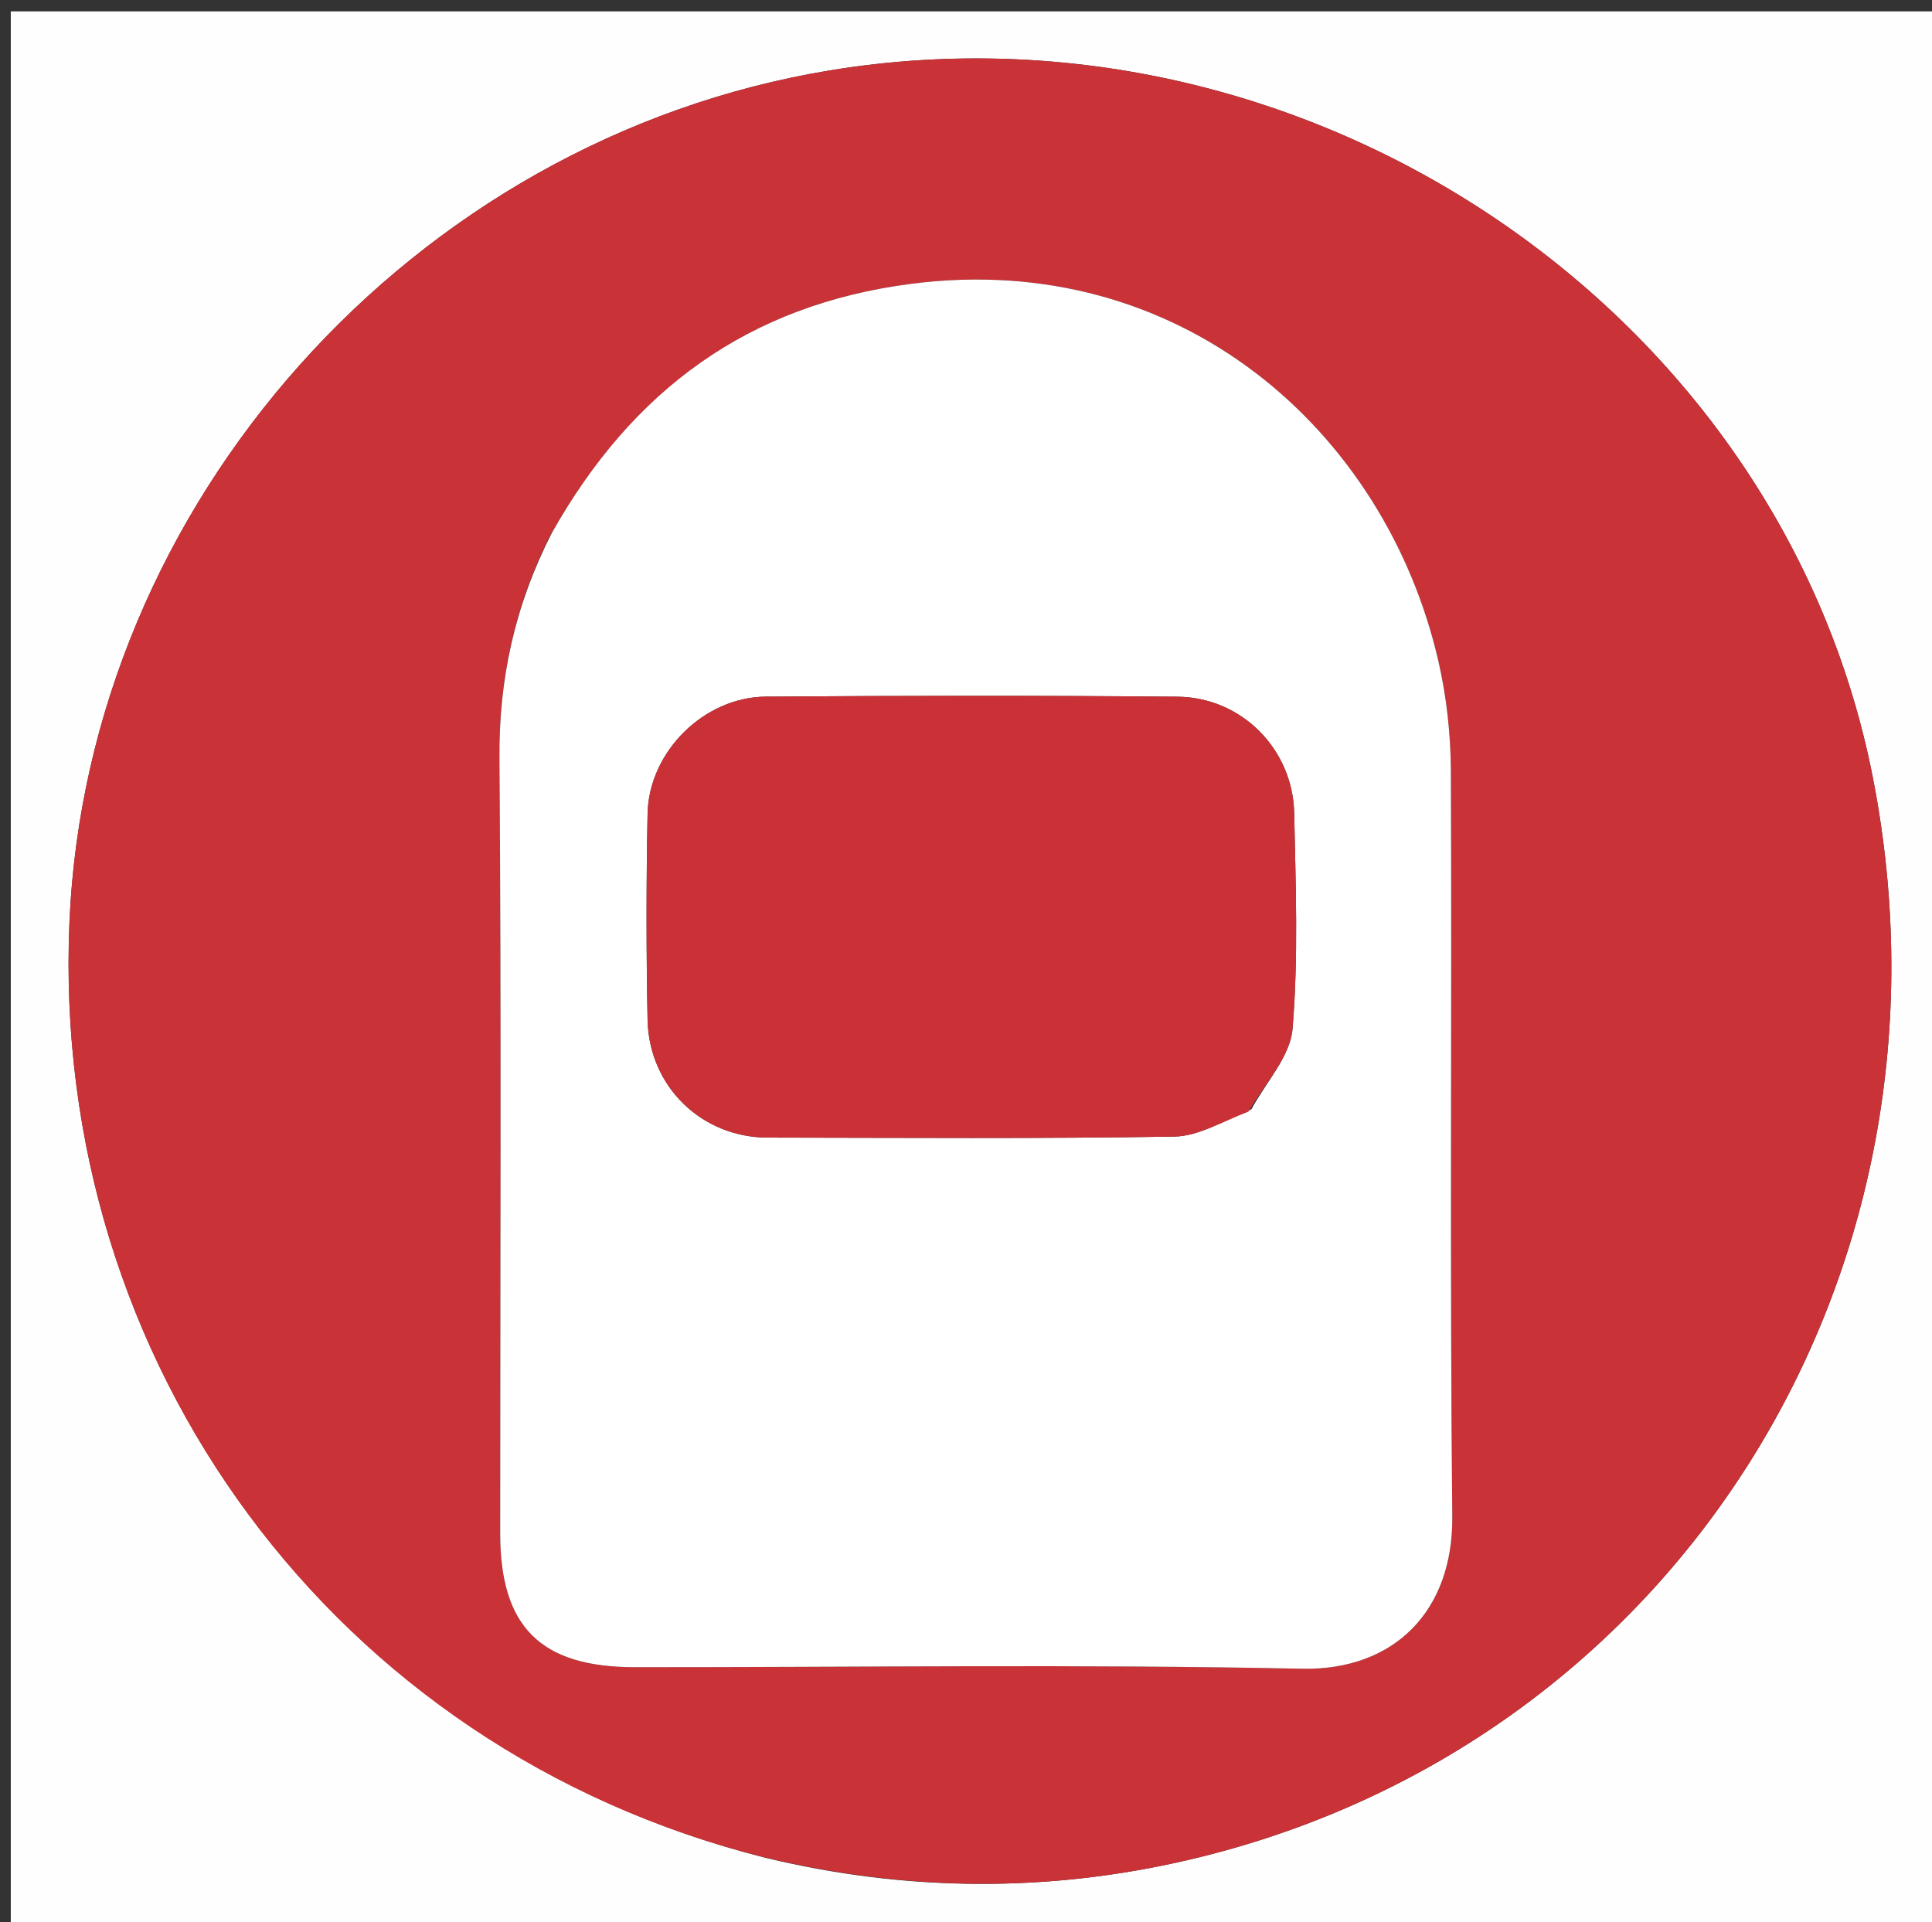
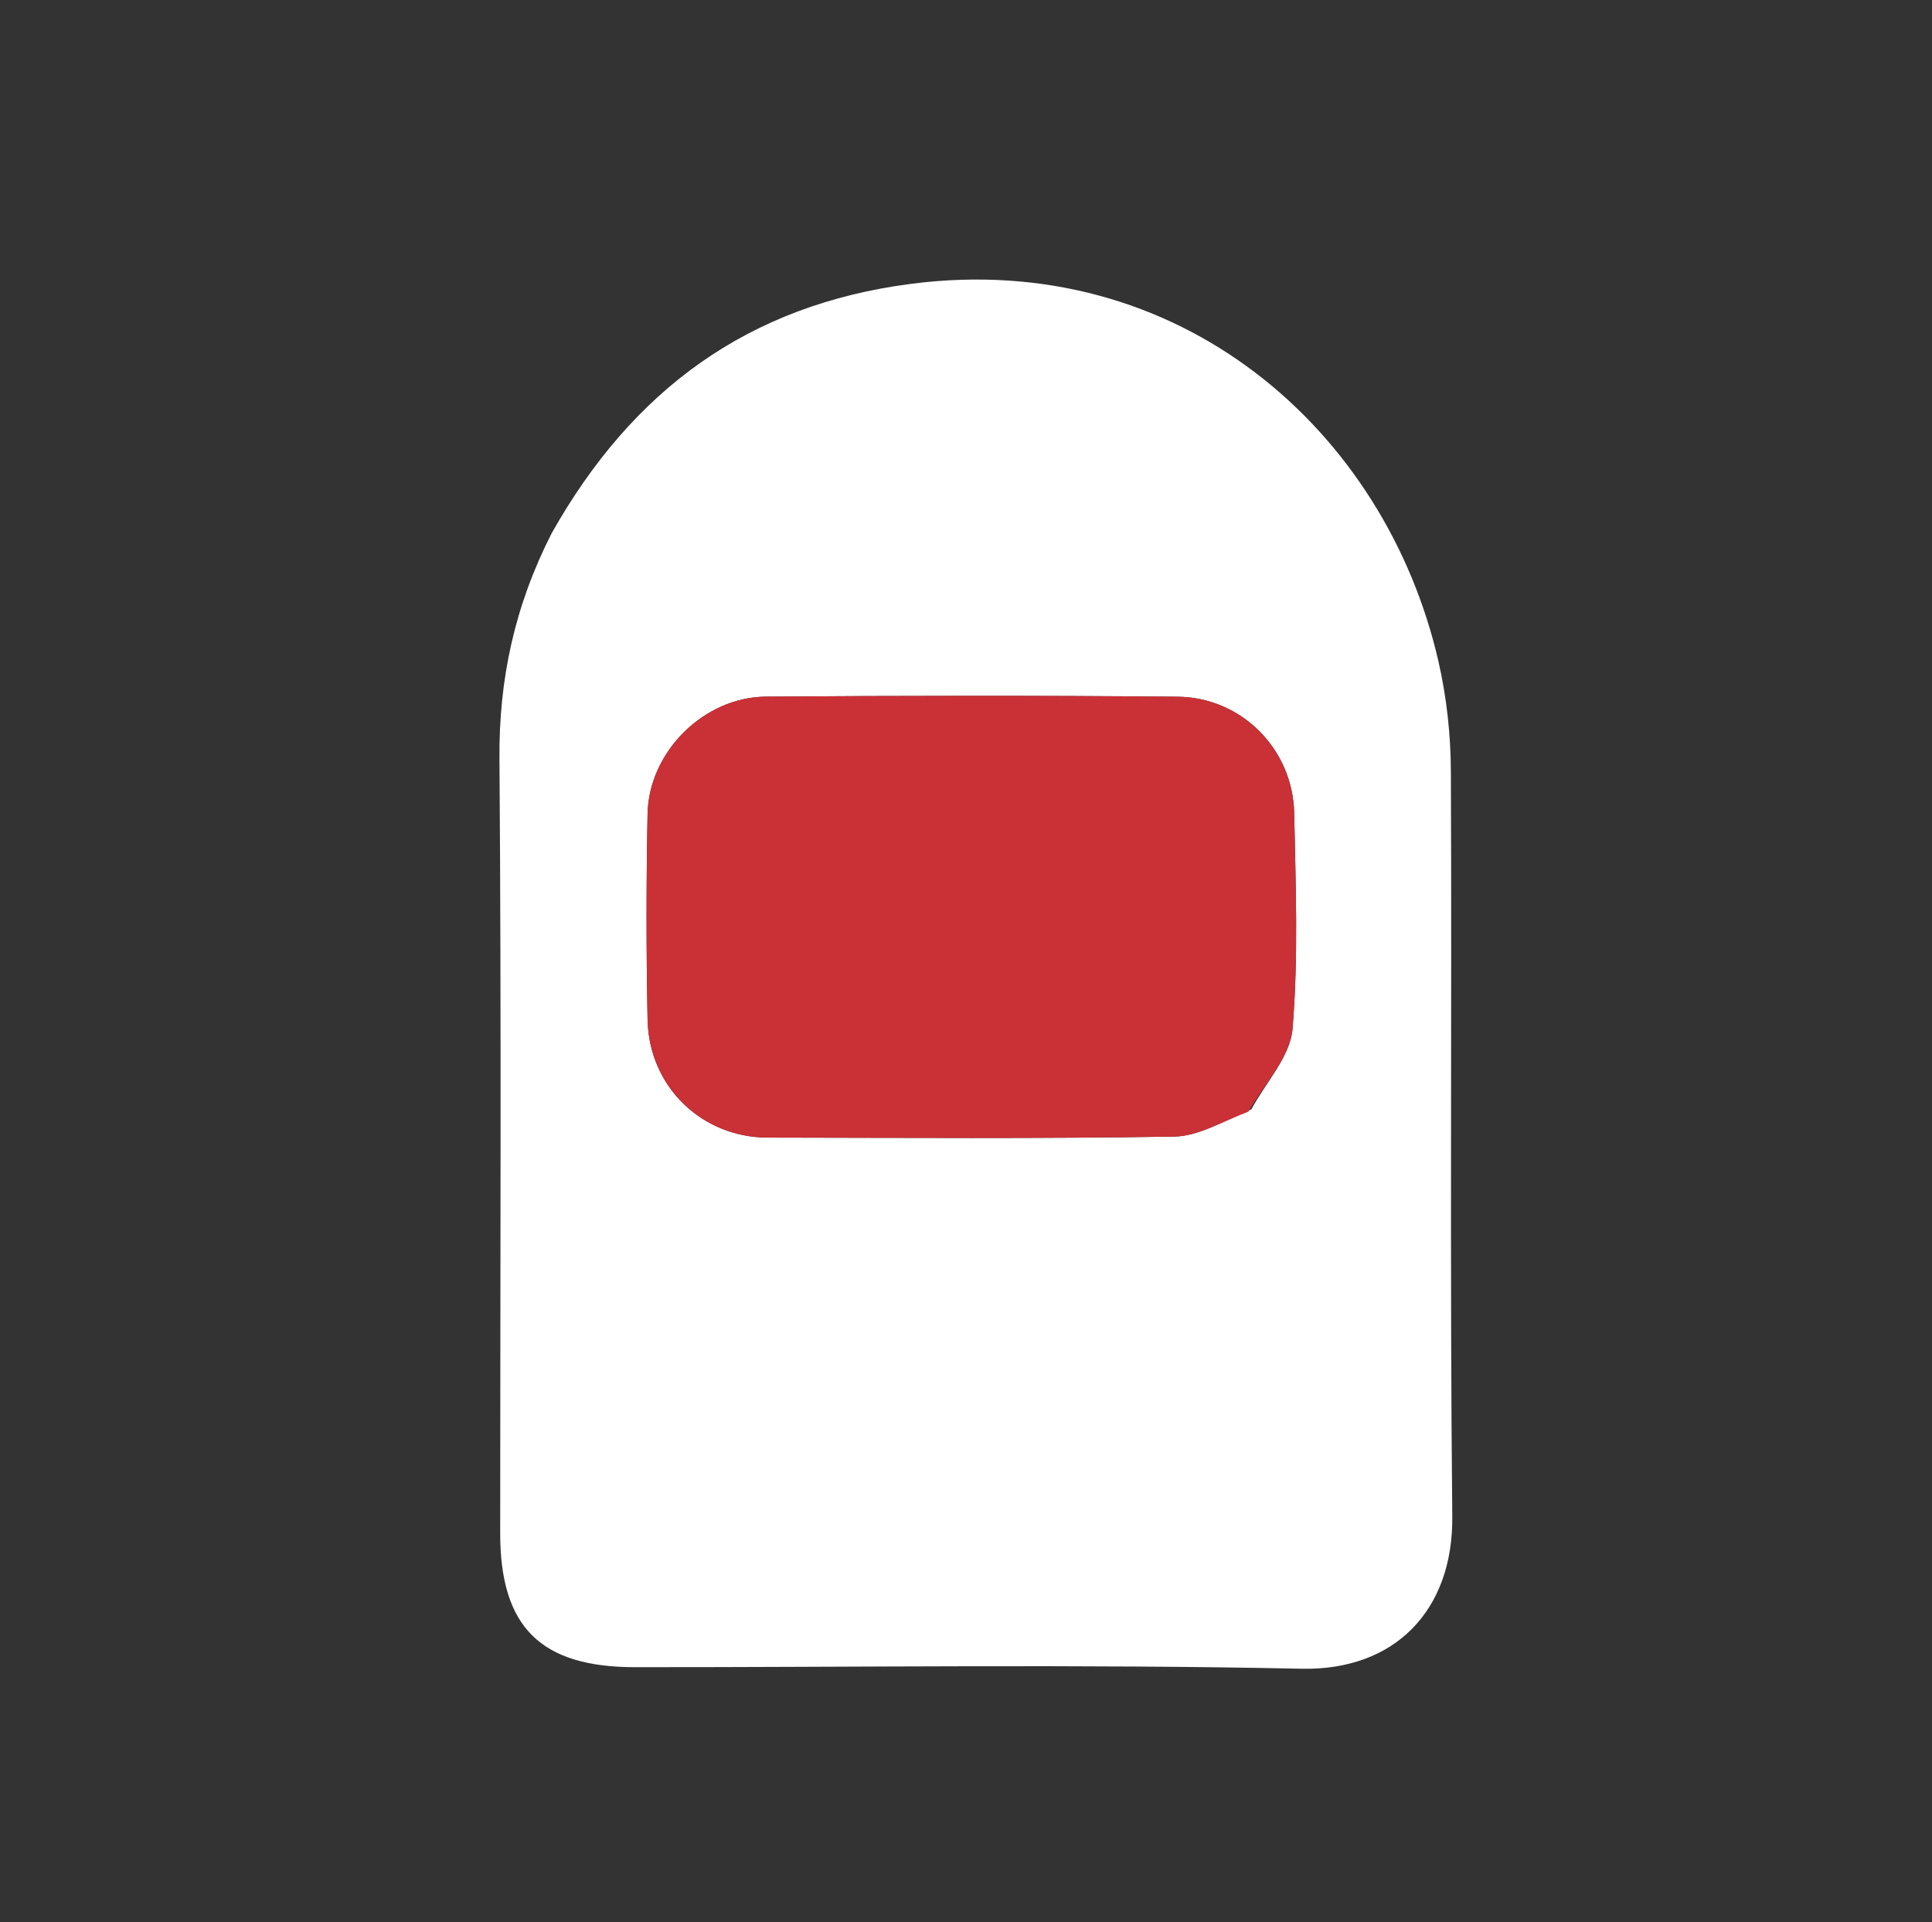
<svg xmlns="http://www.w3.org/2000/svg" id="Layer_1" x="0px" y="0px" width="100%" viewBox="0 0 197 196" xml:space="preserve">
  <rect x="0" y="0" width="197" height="196" fill="#333333" stroke="none" />
-   <path fill="#FFFEFE" opacity="1" stroke="none" d=" M198,82   C198,120.642 198,158.785 198,196.964   C132.399,196.964 66.799,196.964 1.099,196.964   C1.099,131.774 1.099,66.549 1.099,1.161   C66.666,1.161 132.333,1.161 198,1.161   C198,27.868 198,54.684 198,82  M78.117,189.446   C92.454,192.892 106.857,192.985 121.174,189.645   C170.64,178.105 200.932,130.086 190.962,79.25   C181.646,31.743 133.518,-0.872 84.612,7.179   C42.05,14.186 8.921,51.289 7.082,94.011   C5.142,139.04 34.152,178.357 78.117,189.446  z" />
-   <path fill="#C93237" opacity="1" stroke="none" d=" M77.719,189.326   C34.152,178.357 5.142,139.04 7.082,94.011   C8.921,51.289 42.05,14.186 84.612,7.179   C133.518,-0.872 181.646,31.743 190.962,79.25   C200.932,130.086 170.64,178.105 121.174,189.645   C106.857,192.985 92.454,192.892 77.719,189.326  M56.056,54.675   C52.457,61.809 50.866,69.296 50.928,77.357   C51.128,103.683 51.003,130.012 51.003,156.339   C51.003,165.891 55.108,169.989 64.748,169.994   C87.41,170.005 110.078,169.675 132.73,170.151   C142.198,170.35 148.183,164.228 148.085,154.63   C147.826,129.305 148.049,103.975 147.941,78.648   C147.925,74.899 147.508,71.071 146.669,67.419   C141.254,43.847 120.264,25.387 92.879,28.944   C76.32,31.095 64.504,39.721 56.056,54.675  z" />
-   <path fill="#FFFFFF" opacity="1" stroke="none" d=" M56.262,54.355   C64.504,39.721 76.32,31.095 92.879,28.944   C120.264,25.387 141.254,43.847 146.669,67.419   C147.508,71.071 147.925,74.899 147.941,78.648   C148.049,103.975 147.826,129.305 148.085,154.63   C148.183,164.228 142.198,170.35 132.73,170.151   C110.078,169.675 87.41,170.005 64.748,169.994   C55.108,169.989 51.003,165.891 51.003,156.339   C51.003,130.012 51.128,103.683 50.928,77.357   C50.866,69.296 52.457,61.809 56.262,54.355  M127.604,113.105   C129.069,110.373 131.564,107.726 131.798,104.892   C132.401,97.613 132.114,90.249 131.965,82.923   C131.833,76.388 126.601,71.1 120.065,71.04   C106.075,70.912 92.082,70.929 78.092,71.033   C71.765,71.079 66.155,76.677 66.032,82.977   C65.895,89.97 65.893,96.97 66.031,103.963   C66.166,110.788 71.553,115.985 78.28,115.994   C92.105,116.013 105.931,116.115 119.752,115.891   C122.174,115.852 124.572,114.392 127.604,113.105  z" />
+   <path fill="#FFFFFF" opacity="1" stroke="none" d=" M56.262,54.355   C64.504,39.721 76.32,31.095 92.879,28.944   C120.264,25.387 141.254,43.847 146.669,67.419   C147.508,71.071 147.925,74.899 147.941,78.648   C148.049,103.975 147.826,129.305 148.085,154.63   C148.183,164.228 142.198,170.35 132.73,170.151   C110.078,169.675 87.41,170.005 64.748,169.994   C55.108,169.989 51.003,165.891 51.003,156.339   C51.003,130.012 51.128,103.683 50.928,77.357   C50.866,69.296 52.457,61.809 56.262,54.355  M127.604,113.105   C129.069,110.373 131.564,107.726 131.798,104.892   C132.401,97.613 132.114,90.249 131.965,82.923   C131.833,76.388 126.601,71.1 120.065,71.04   C106.075,70.912 92.082,70.929 78.092,71.033   C71.765,71.079 66.155,76.677 66.032,82.977   C65.895,89.97 65.893,96.97 66.031,103.963   C66.166,110.788 71.553,115.985 78.28,115.994   C92.105,116.013 105.931,116.115 119.752,115.891   C122.174,115.852 124.572,114.392 127.604,113.105  " />
  <path fill="#C93136" opacity="1" stroke="none" d=" M127.293,113.347   C124.572,114.392 122.174,115.852 119.752,115.891   C105.931,116.115 92.105,116.013 78.28,115.994   C71.553,115.985 66.166,110.788 66.031,103.963   C65.893,96.97 65.895,89.97 66.032,82.977   C66.155,76.677 71.765,71.079 78.092,71.033   C92.082,70.929 106.075,70.912 120.065,71.04   C126.601,71.1 131.833,76.388 131.965,82.923   C132.114,90.249 132.401,97.613 131.798,104.892   C131.564,107.726 129.069,110.373 127.293,113.347  z" />
</svg>